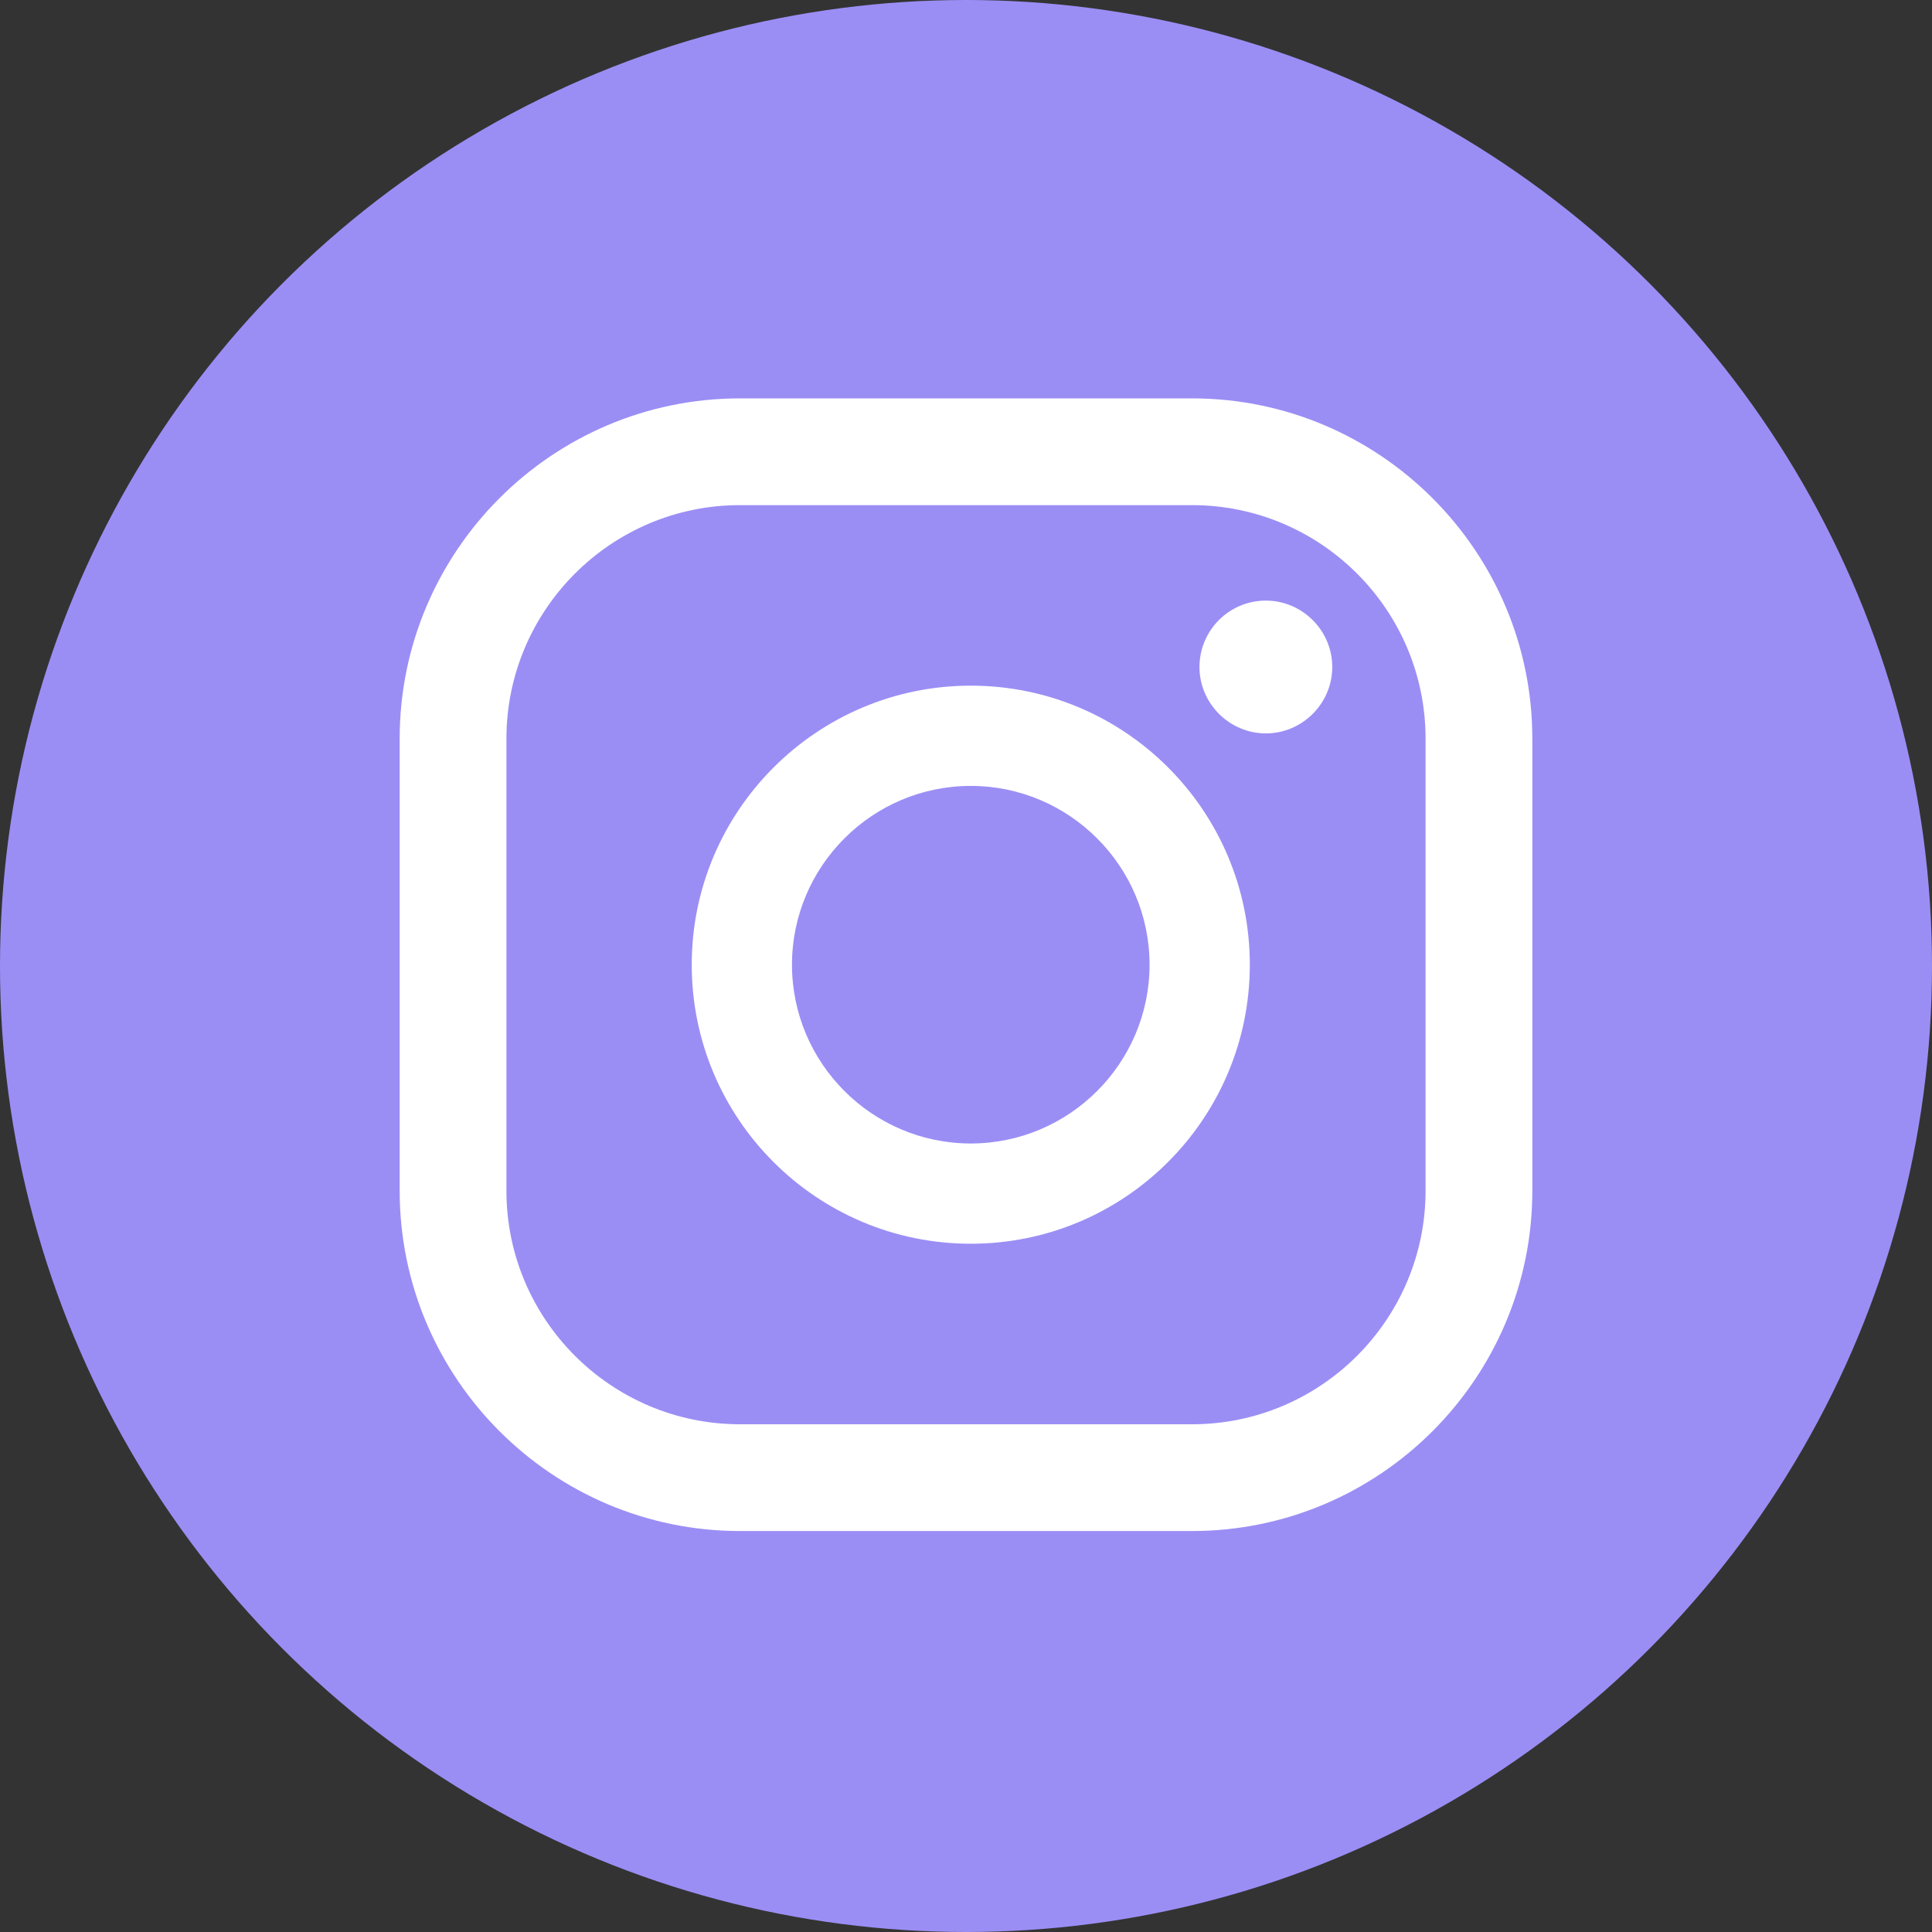
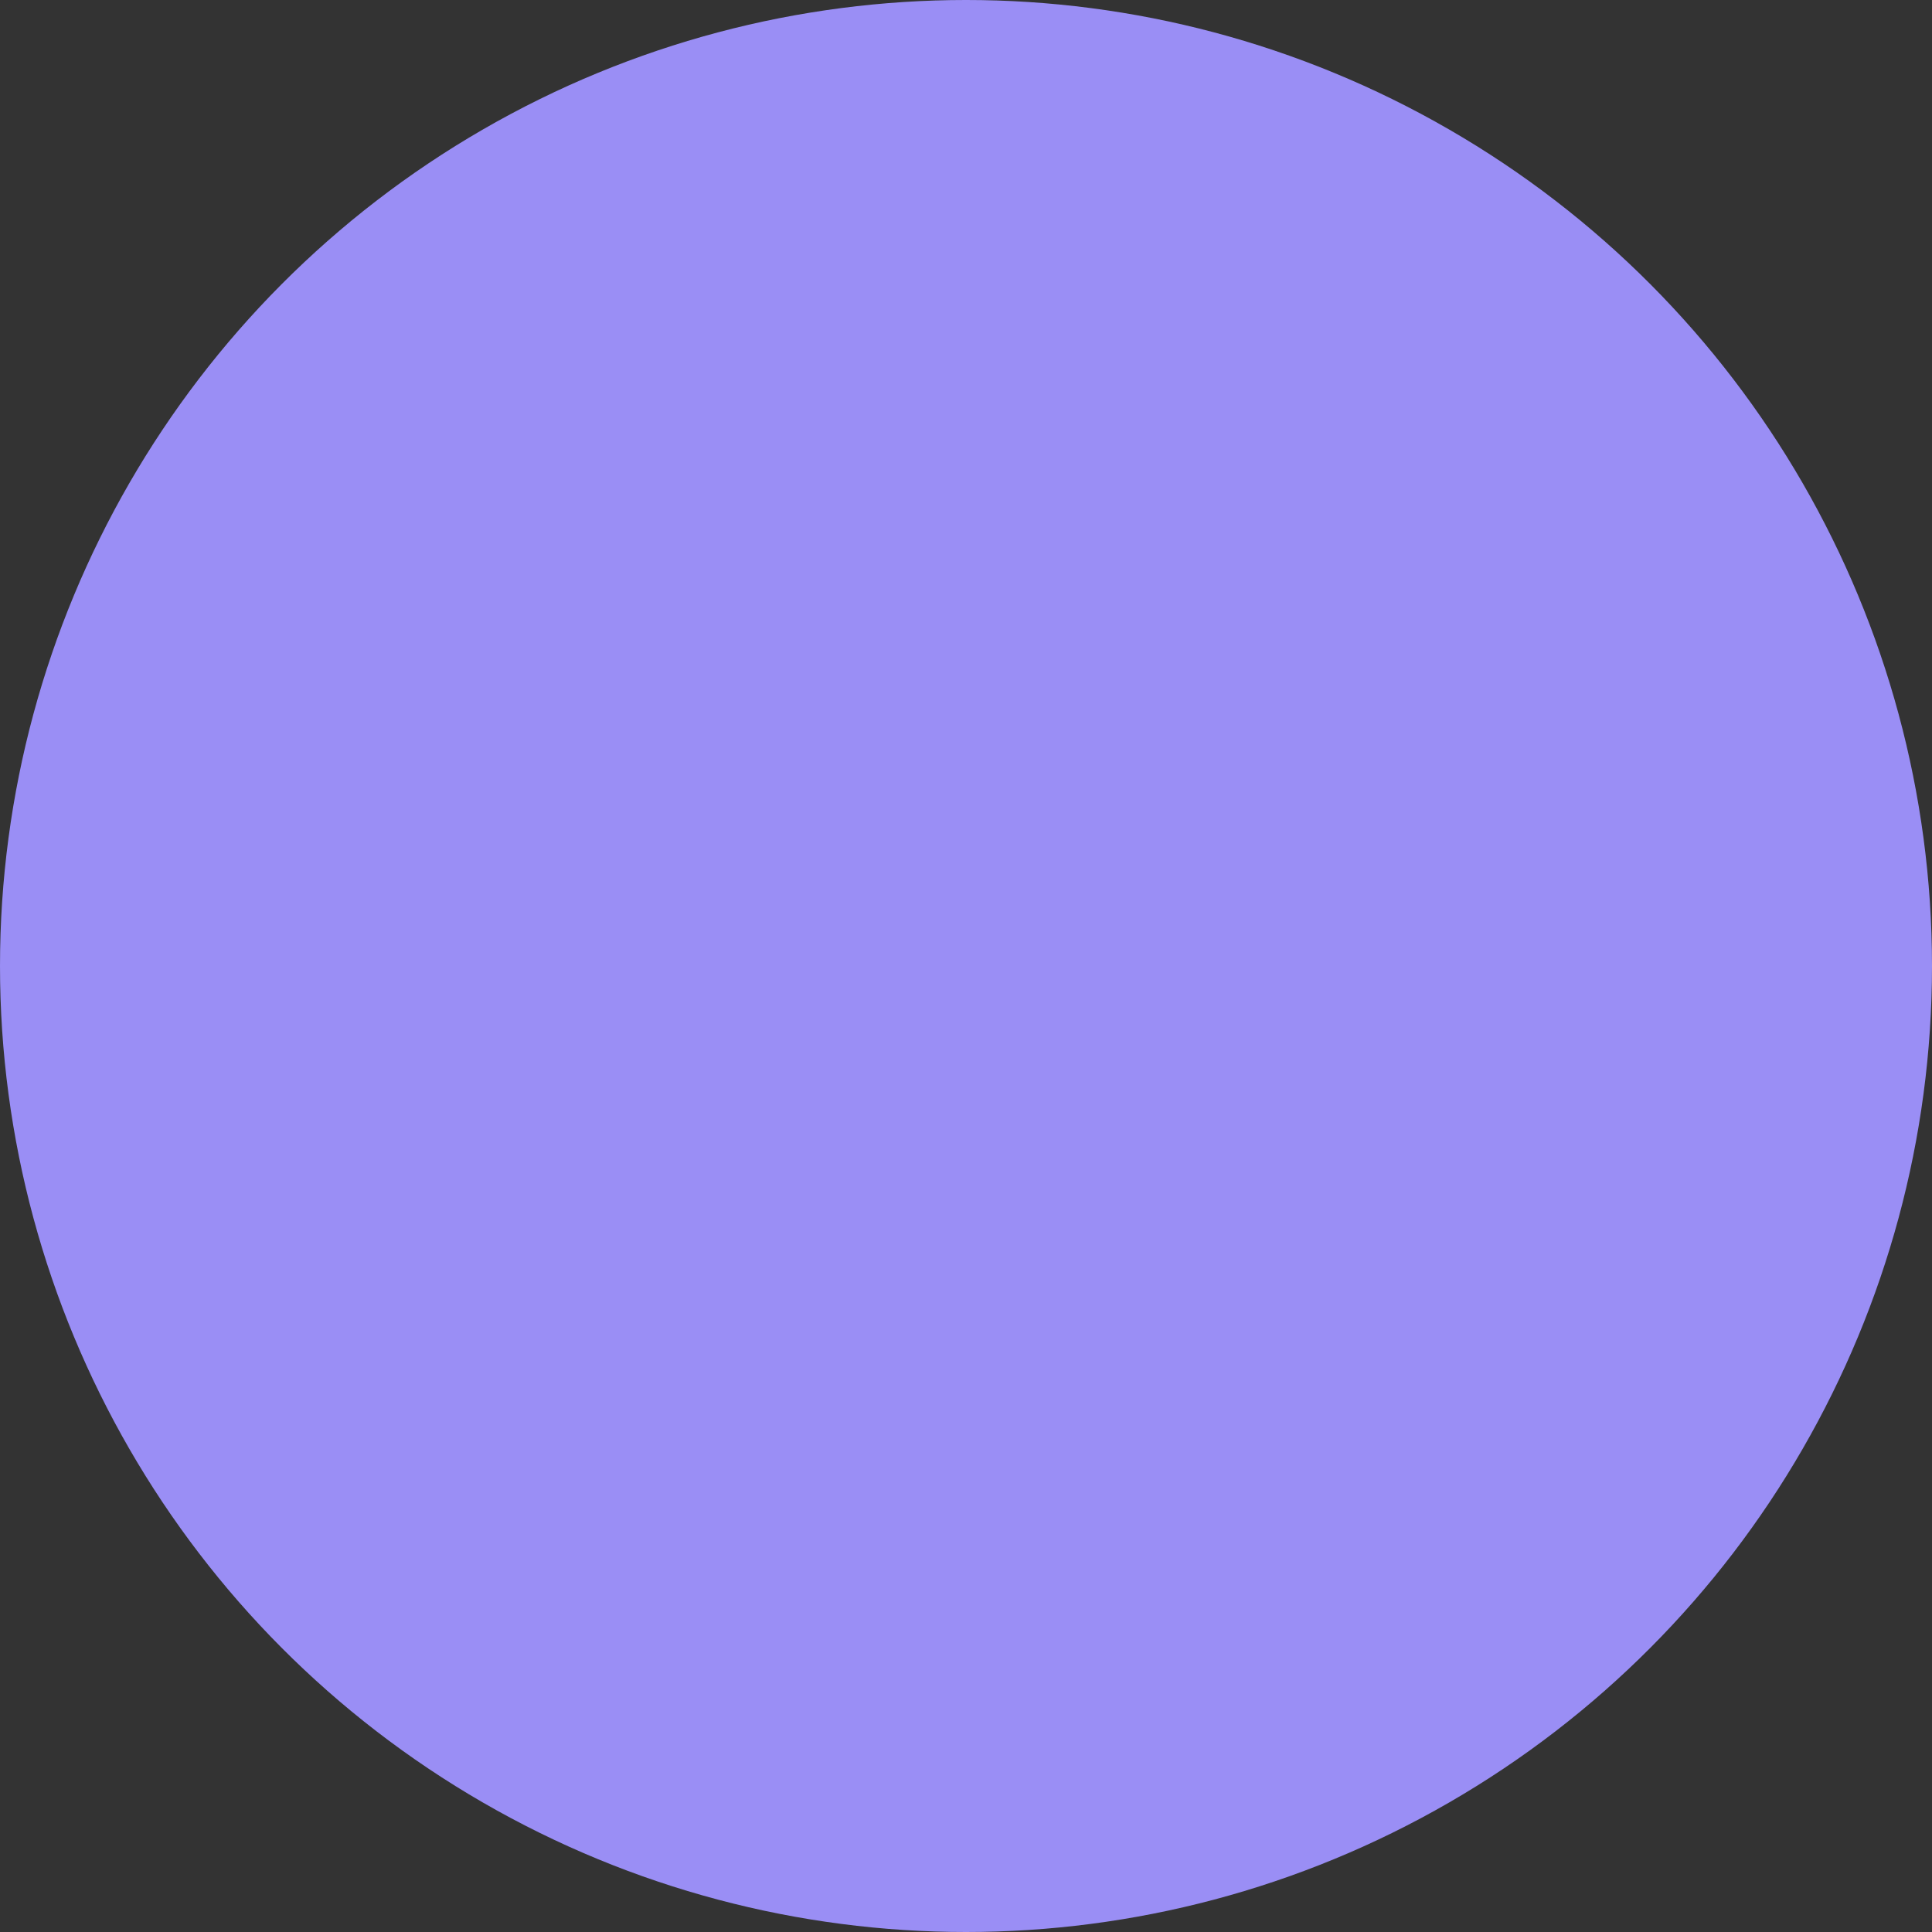
<svg xmlns="http://www.w3.org/2000/svg" id="Layer_2" viewBox="0 0 44.52 44.52">
  <rect x="0" y="0" width="44.52" height="44.52" fill="#333333" stroke="none" />
  <defs>
    <style>.cls-1{fill:#fff;}.cls-2{fill:#9a8ef5;}</style>
  </defs>
  <g id="Layer_1-2">
    <circle class="cls-2" cx="22.26" cy="22.26" r="22.26" />
-     <path class="cls-1" d="M29.17,13.84c-.85,0-1.53.69-1.53,1.53s.69,1.53,1.53,1.53,1.53-.69,1.53-1.53-.69-1.53-1.53-1.53Z" />
-     <path class="cls-1" d="M22.37,15.8c-3.54,0-6.43,2.88-6.43,6.43s2.88,6.43,6.43,6.43,6.43-2.88,6.43-6.43-2.88-6.43-6.43-6.43ZM22.37,26.35c-2.27,0-4.12-1.85-4.12-4.12s1.85-4.12,4.12-4.12,4.12,1.85,4.12,4.12-1.85,4.12-4.12,4.12Z" />
-     <path class="cls-1" d="M27.47,35.28h-10.42c-4.32,0-7.84-3.52-7.84-7.84v-10.42c0-4.32,3.52-7.84,7.84-7.84h10.42c4.32,0,7.84,3.52,7.84,7.84v10.42c0,4.32-3.52,7.84-7.84,7.84ZM17.05,11.64c-2.97,0-5.38,2.42-5.38,5.38v10.42c0,2.97,2.42,5.38,5.38,5.38h10.42c2.97,0,5.38-2.42,5.38-5.38v-10.42c0-2.97-2.42-5.38-5.38-5.38h-10.42Z" />
  </g>
</svg>